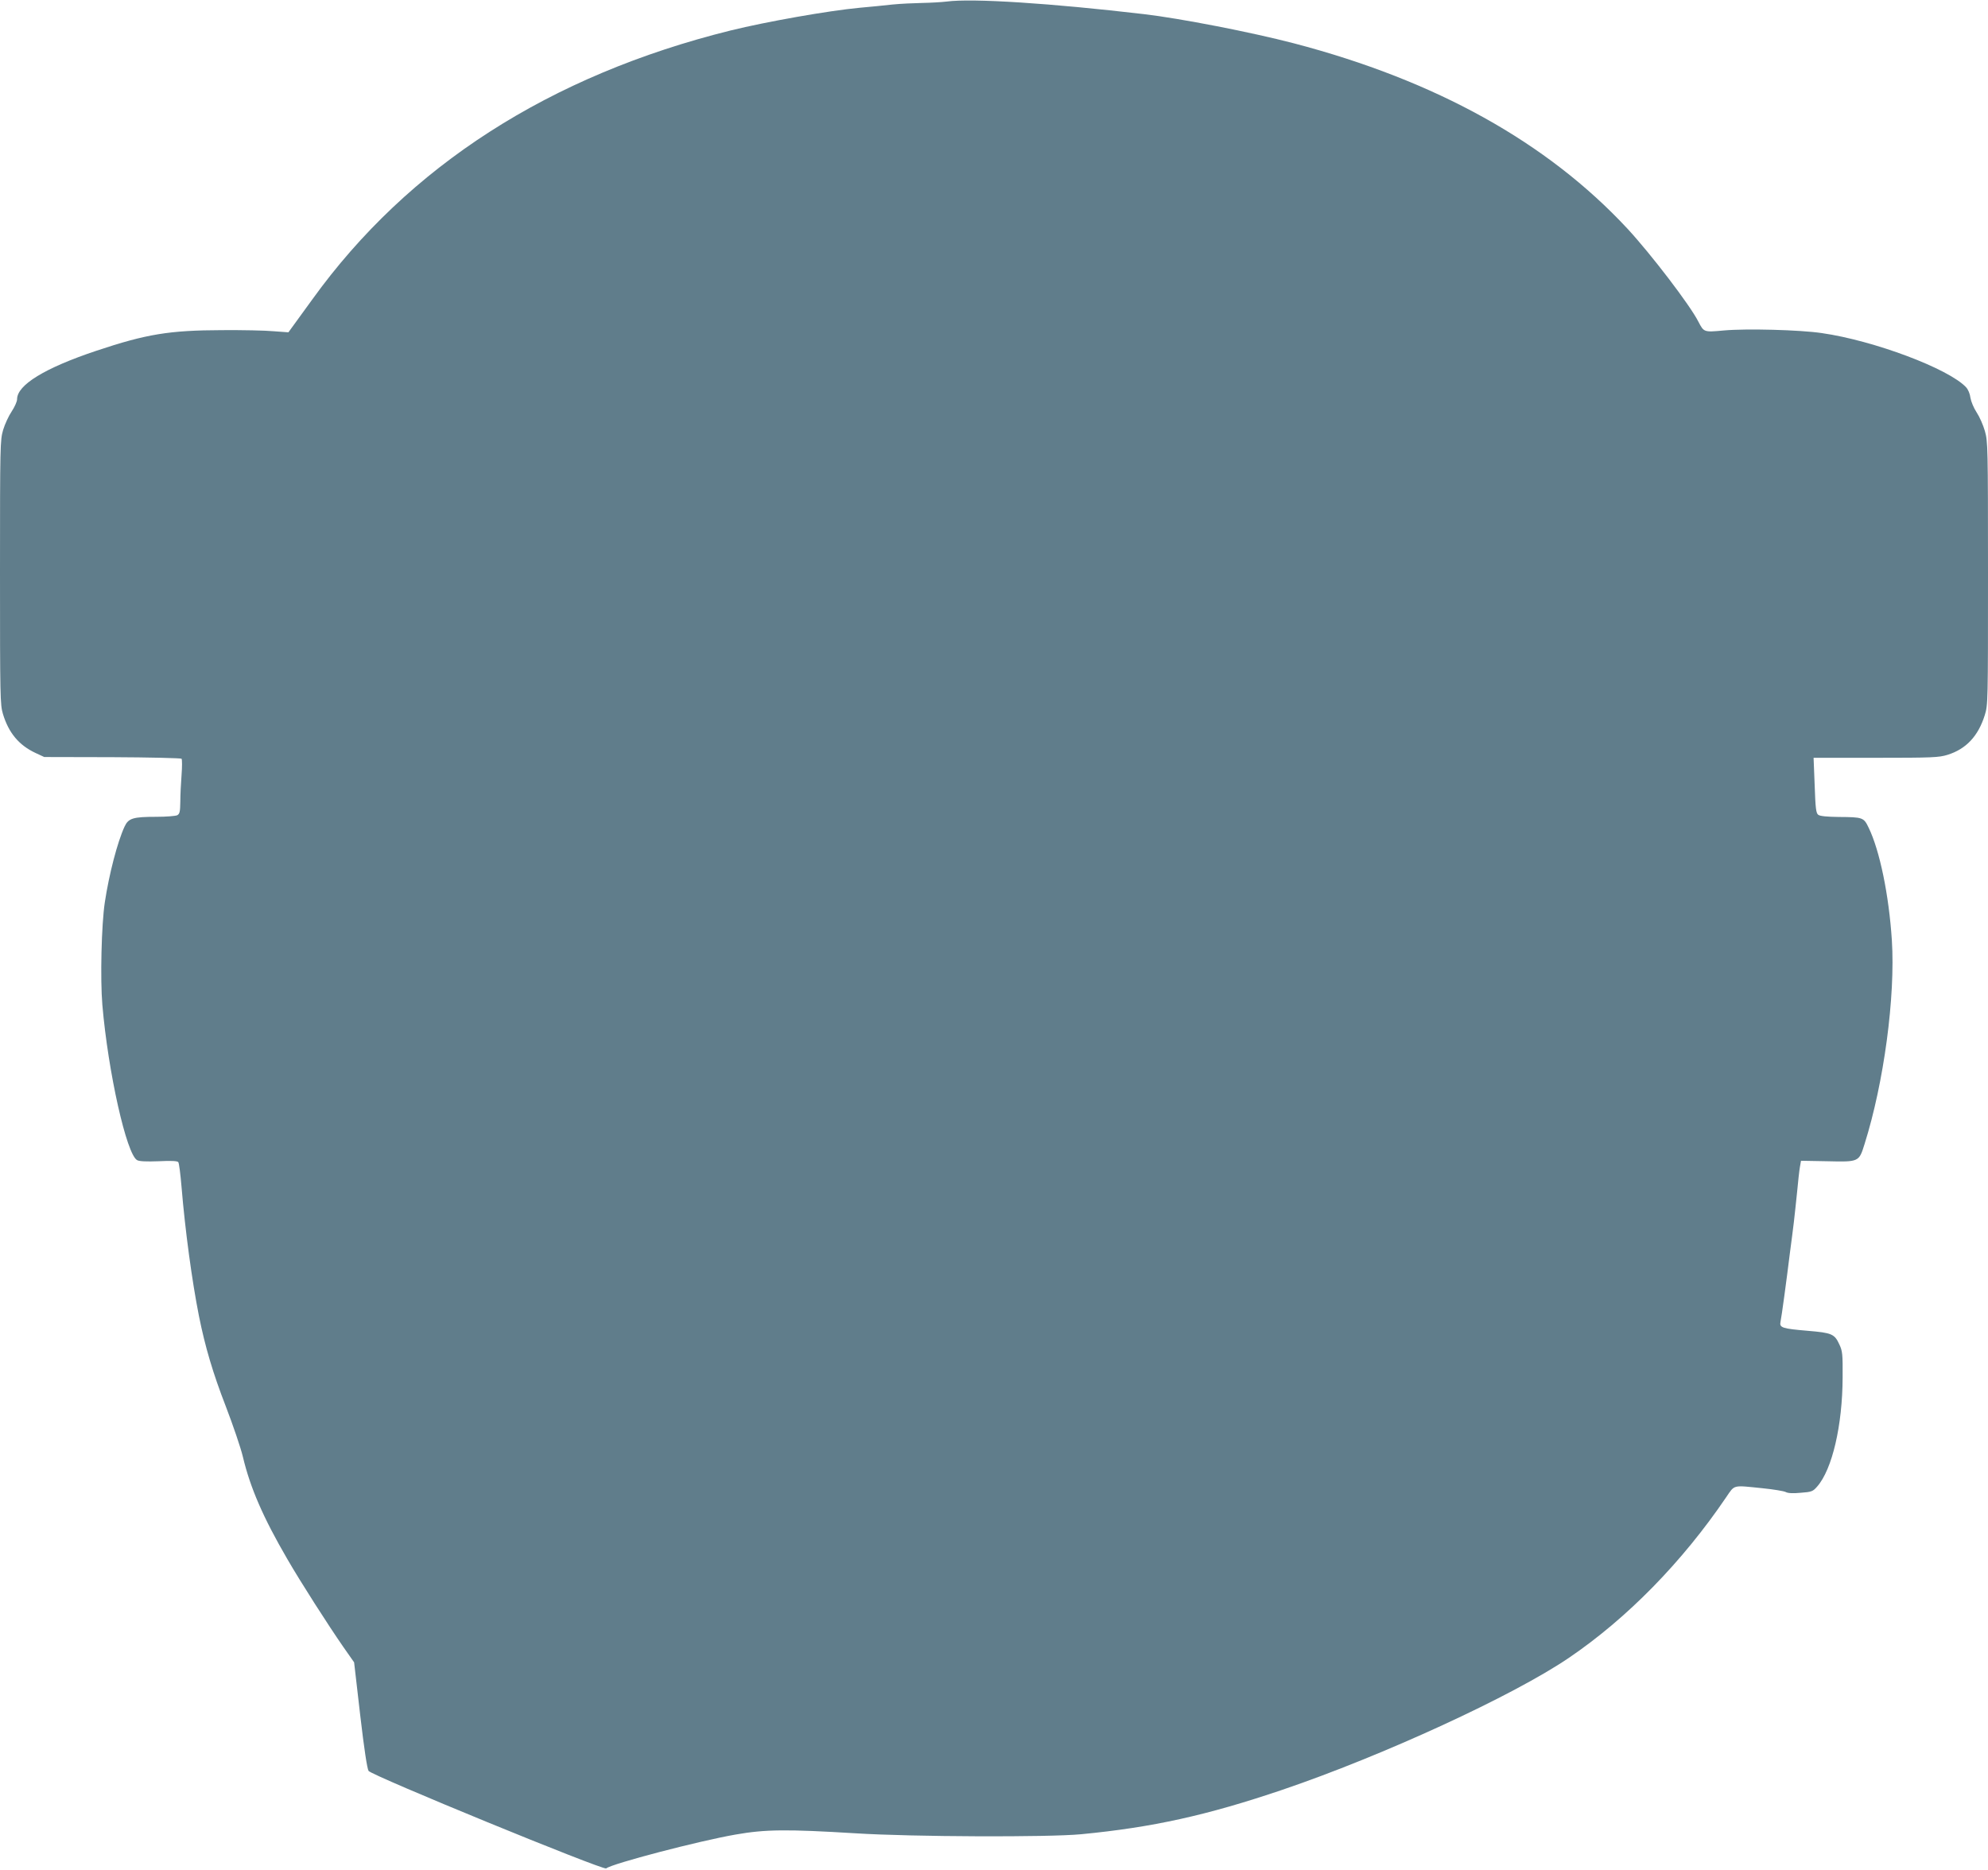
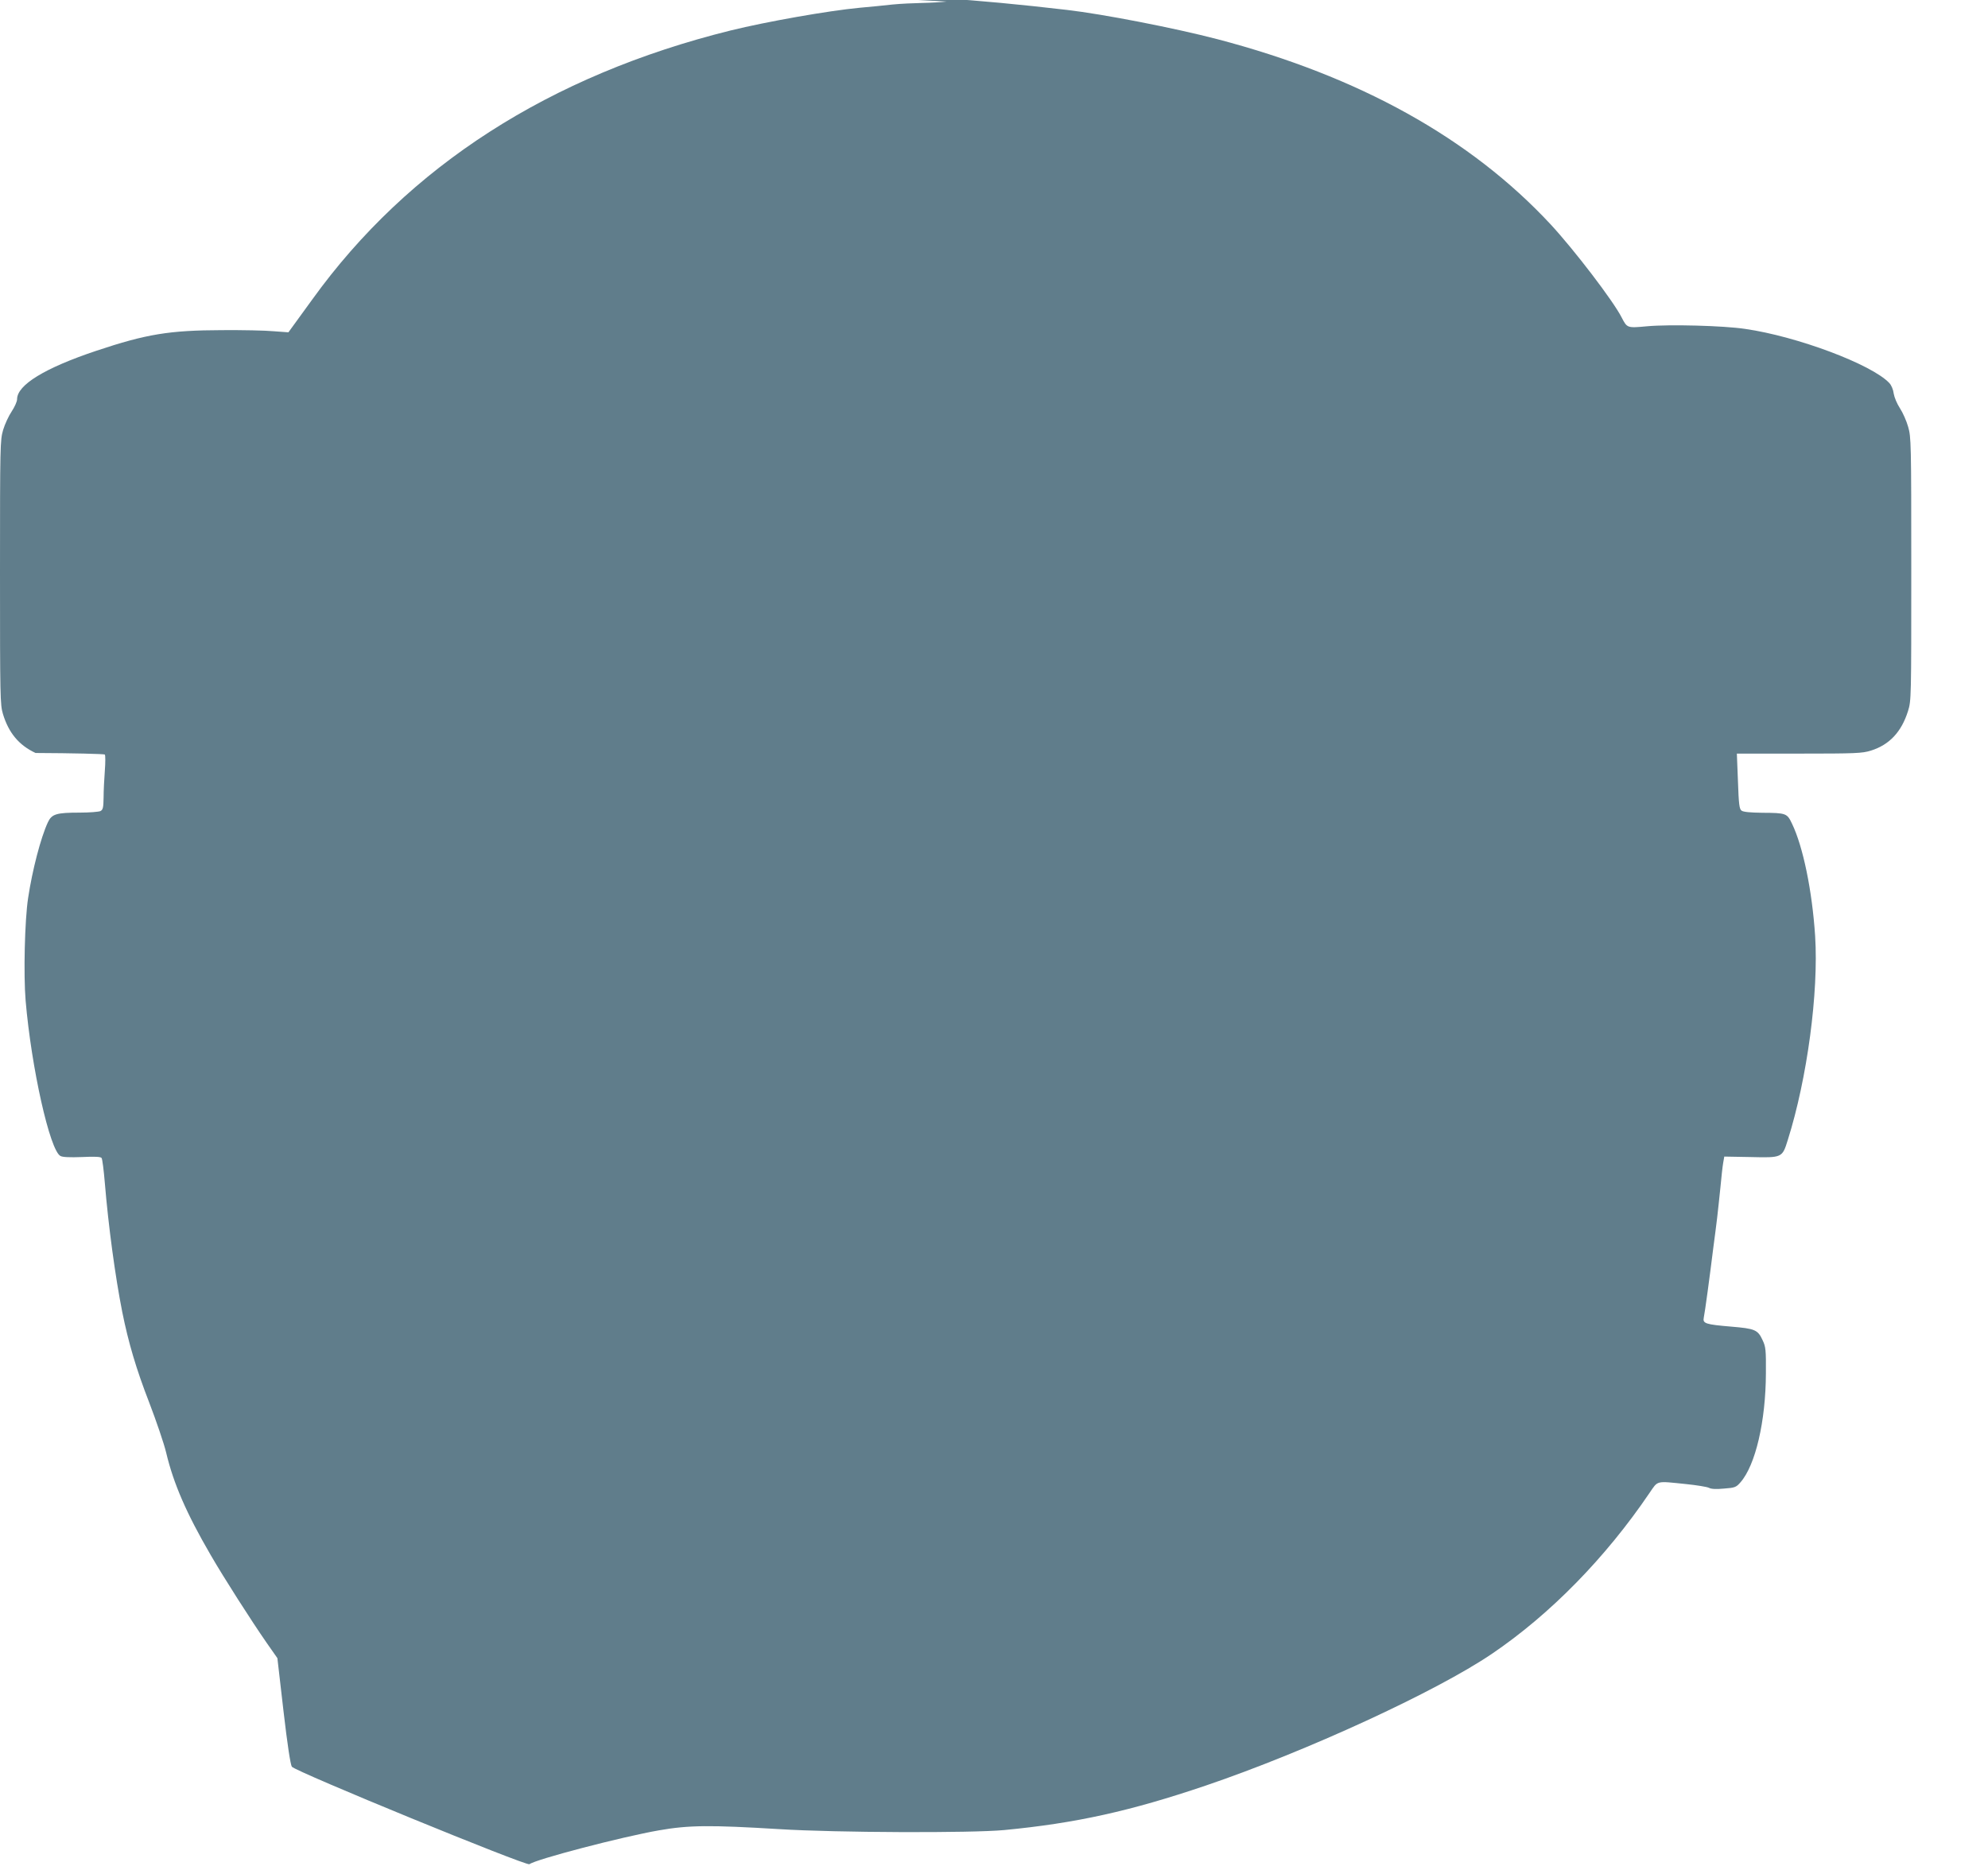
<svg xmlns="http://www.w3.org/2000/svg" version="1.0" width="1280pt" height="1204pt" viewBox="0 0 1280 1204" preserveAspectRatio="xMidYMid meet">
  <g transform="translate(0,1204) scale(0.1,-0.1)" fill="#607d8b" stroke="none">
-     <path d="M6095 12030 c-33 -4 -104 -8 -158 -9 -54 -1 -139 -5 -190 -10 -51 -6 -146 -15 -212 -21 -202 -19 -598 -89 -830 -146 -1165 -289 -2076 -874 -2694 -1732 l-154 -212 -96 7 c-53 5 -202 8 -331 7 -339 -1 -487 -25 -810 -133 -332 -111 -510 -220 -510 -312 0 -15 -16 -50 -35 -79 -19 -28 -44 -82 -55 -119 -19 -66 -20 -94 -20 -917 0 -806 1 -852 19 -912 37 -122 103 -201 210 -251 l56 -26 438 -1 c241 -1 442 -6 446 -10 4 -5 4 -52 0 -104 -4 -52 -8 -130 -8 -172 -1 -66 -4 -79 -20 -88 -11 -5 -71 -10 -133 -10 -152 0 -181 -9 -206 -63 -46 -99 -100 -308 -127 -487 -22 -144 -30 -494 -16 -661 37 -433 156 -964 224 -1000 13 -8 61 -10 139 -7 80 4 121 2 126 -6 5 -6 14 -78 21 -161 23 -278 67 -603 112 -830 40 -199 90 -368 173 -582 46 -120 96 -266 110 -325 47 -198 130 -390 286 -658 86 -149 263 -425 360 -565 l70 -100 39 -338 c26 -224 45 -346 54 -361 20 -30 1512 -642 1530 -628 38 31 597 177 833 218 193 34 330 35 774 8 367 -23 1238 -26 1450 -6 460 44 812 122 1296 286 648 220 1486 606 1844 849 376 255 732 619 1014 1035 57 83 39 78 236 58 69 -7 135 -18 147 -24 14 -8 47 -10 97 -5 71 5 79 9 106 40 97 110 163 394 164 703 1 149 -1 170 -21 212 -31 68 -49 75 -203 88 -165 14 -184 20 -176 58 7 31 39 269 61 447 9 66 20 154 25 195 5 41 14 129 21 195 6 66 14 138 18 160 l7 40 167 -3 c207 -5 206 -5 242 110 125 396 199 950 176 1313 -19 292 -78 577 -149 724 -32 67 -37 69 -193 70 -75 1 -121 5 -132 14 -14 10 -18 41 -23 190 l-7 177 401 0 c365 0 406 2 461 19 120 37 198 121 240 255 21 67 21 84 21 915 0 814 -1 849 -20 915 -11 39 -35 93 -53 120 -19 29 -36 70 -40 94 -3 26 -15 54 -28 68 -112 120 -594 301 -929 349 -140 21 -486 30 -630 17 -130 -12 -129 -12 -165 57 -53 105 -306 436 -457 599 -517 556 -1234 954 -2147 1193 -276 72 -734 161 -966 188 -597 70 -1104 103 -1270 81z" />
+     <path d="M6095 12030 c-33 -4 -104 -8 -158 -9 -54 -1 -139 -5 -190 -10 -51 -6 -146 -15 -212 -21 -202 -19 -598 -89 -830 -146 -1165 -289 -2076 -874 -2694 -1732 l-154 -212 -96 7 c-53 5 -202 8 -331 7 -339 -1 -487 -25 -810 -133 -332 -111 -510 -220 -510 -312 0 -15 -16 -50 -35 -79 -19 -28 -44 -82 -55 -119 -19 -66 -20 -94 -20 -917 0 -806 1 -852 19 -912 37 -122 103 -201 210 -251 c241 -1 442 -6 446 -10 4 -5 4 -52 0 -104 -4 -52 -8 -130 -8 -172 -1 -66 -4 -79 -20 -88 -11 -5 -71 -10 -133 -10 -152 0 -181 -9 -206 -63 -46 -99 -100 -308 -127 -487 -22 -144 -30 -494 -16 -661 37 -433 156 -964 224 -1000 13 -8 61 -10 139 -7 80 4 121 2 126 -6 5 -6 14 -78 21 -161 23 -278 67 -603 112 -830 40 -199 90 -368 173 -582 46 -120 96 -266 110 -325 47 -198 130 -390 286 -658 86 -149 263 -425 360 -565 l70 -100 39 -338 c26 -224 45 -346 54 -361 20 -30 1512 -642 1530 -628 38 31 597 177 833 218 193 34 330 35 774 8 367 -23 1238 -26 1450 -6 460 44 812 122 1296 286 648 220 1486 606 1844 849 376 255 732 619 1014 1035 57 83 39 78 236 58 69 -7 135 -18 147 -24 14 -8 47 -10 97 -5 71 5 79 9 106 40 97 110 163 394 164 703 1 149 -1 170 -21 212 -31 68 -49 75 -203 88 -165 14 -184 20 -176 58 7 31 39 269 61 447 9 66 20 154 25 195 5 41 14 129 21 195 6 66 14 138 18 160 l7 40 167 -3 c207 -5 206 -5 242 110 125 396 199 950 176 1313 -19 292 -78 577 -149 724 -32 67 -37 69 -193 70 -75 1 -121 5 -132 14 -14 10 -18 41 -23 190 l-7 177 401 0 c365 0 406 2 461 19 120 37 198 121 240 255 21 67 21 84 21 915 0 814 -1 849 -20 915 -11 39 -35 93 -53 120 -19 29 -36 70 -40 94 -3 26 -15 54 -28 68 -112 120 -594 301 -929 349 -140 21 -486 30 -630 17 -130 -12 -129 -12 -165 57 -53 105 -306 436 -457 599 -517 556 -1234 954 -2147 1193 -276 72 -734 161 -966 188 -597 70 -1104 103 -1270 81z" />
  </g>
</svg>